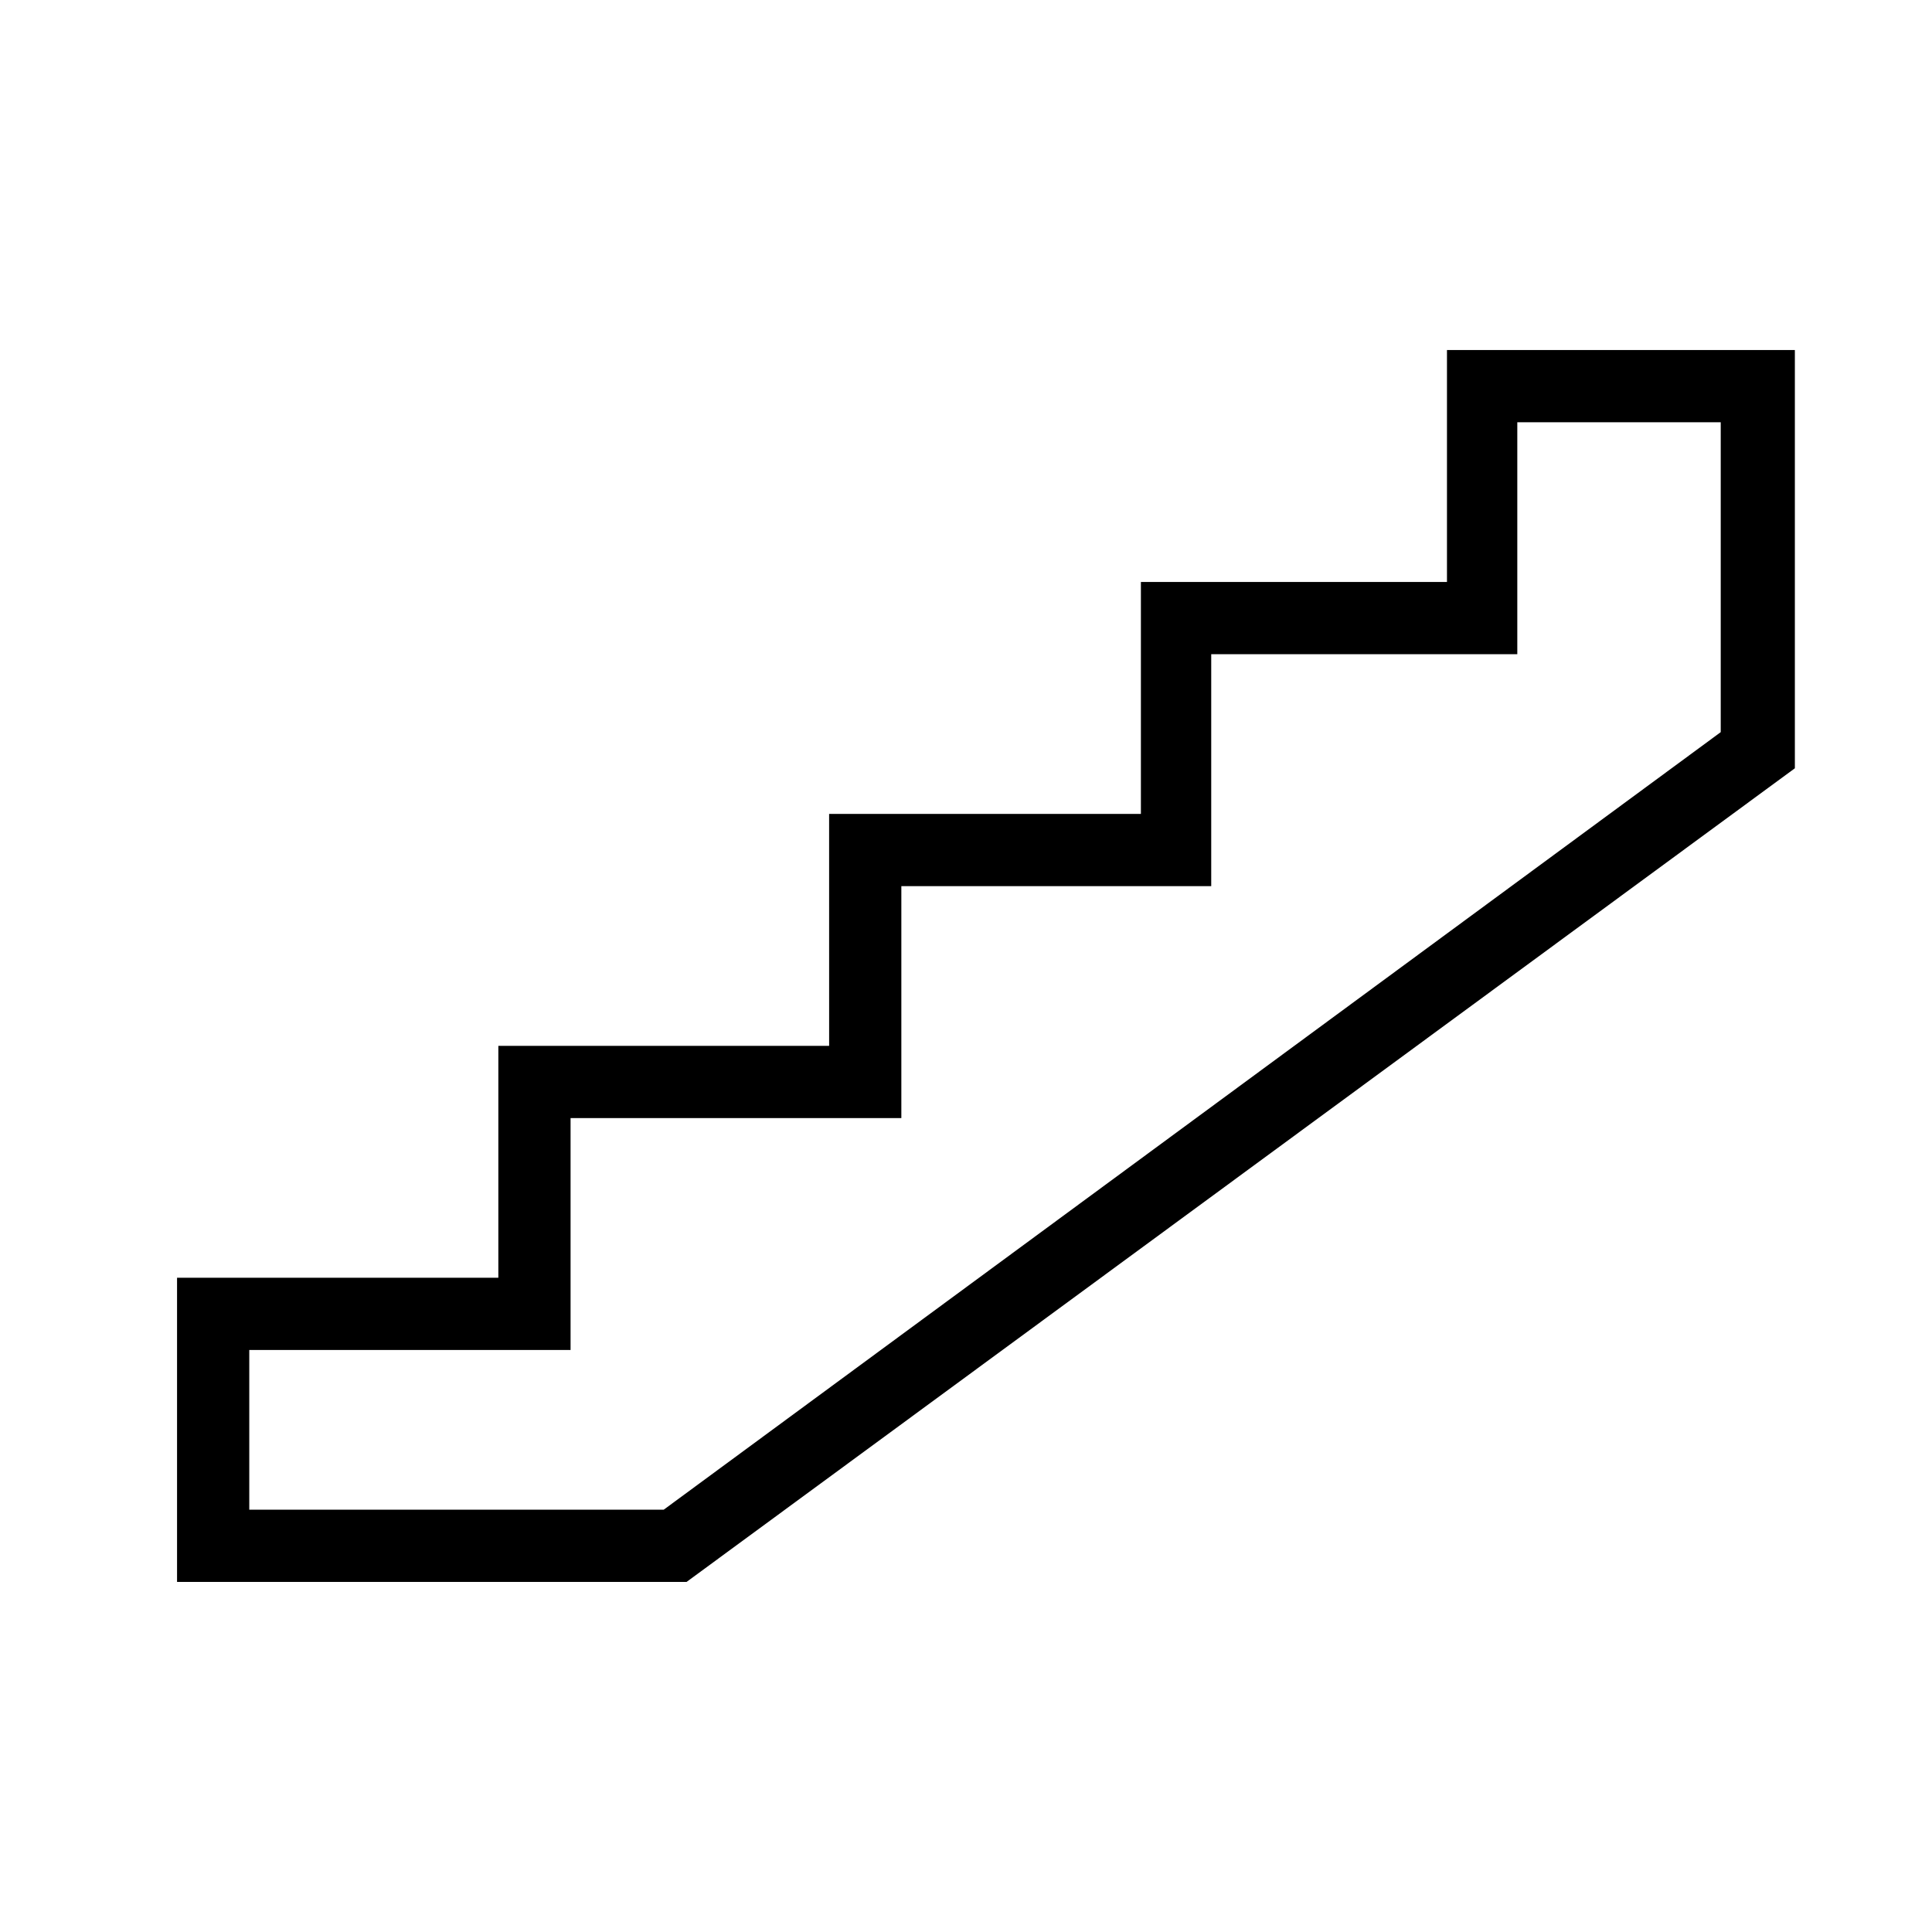
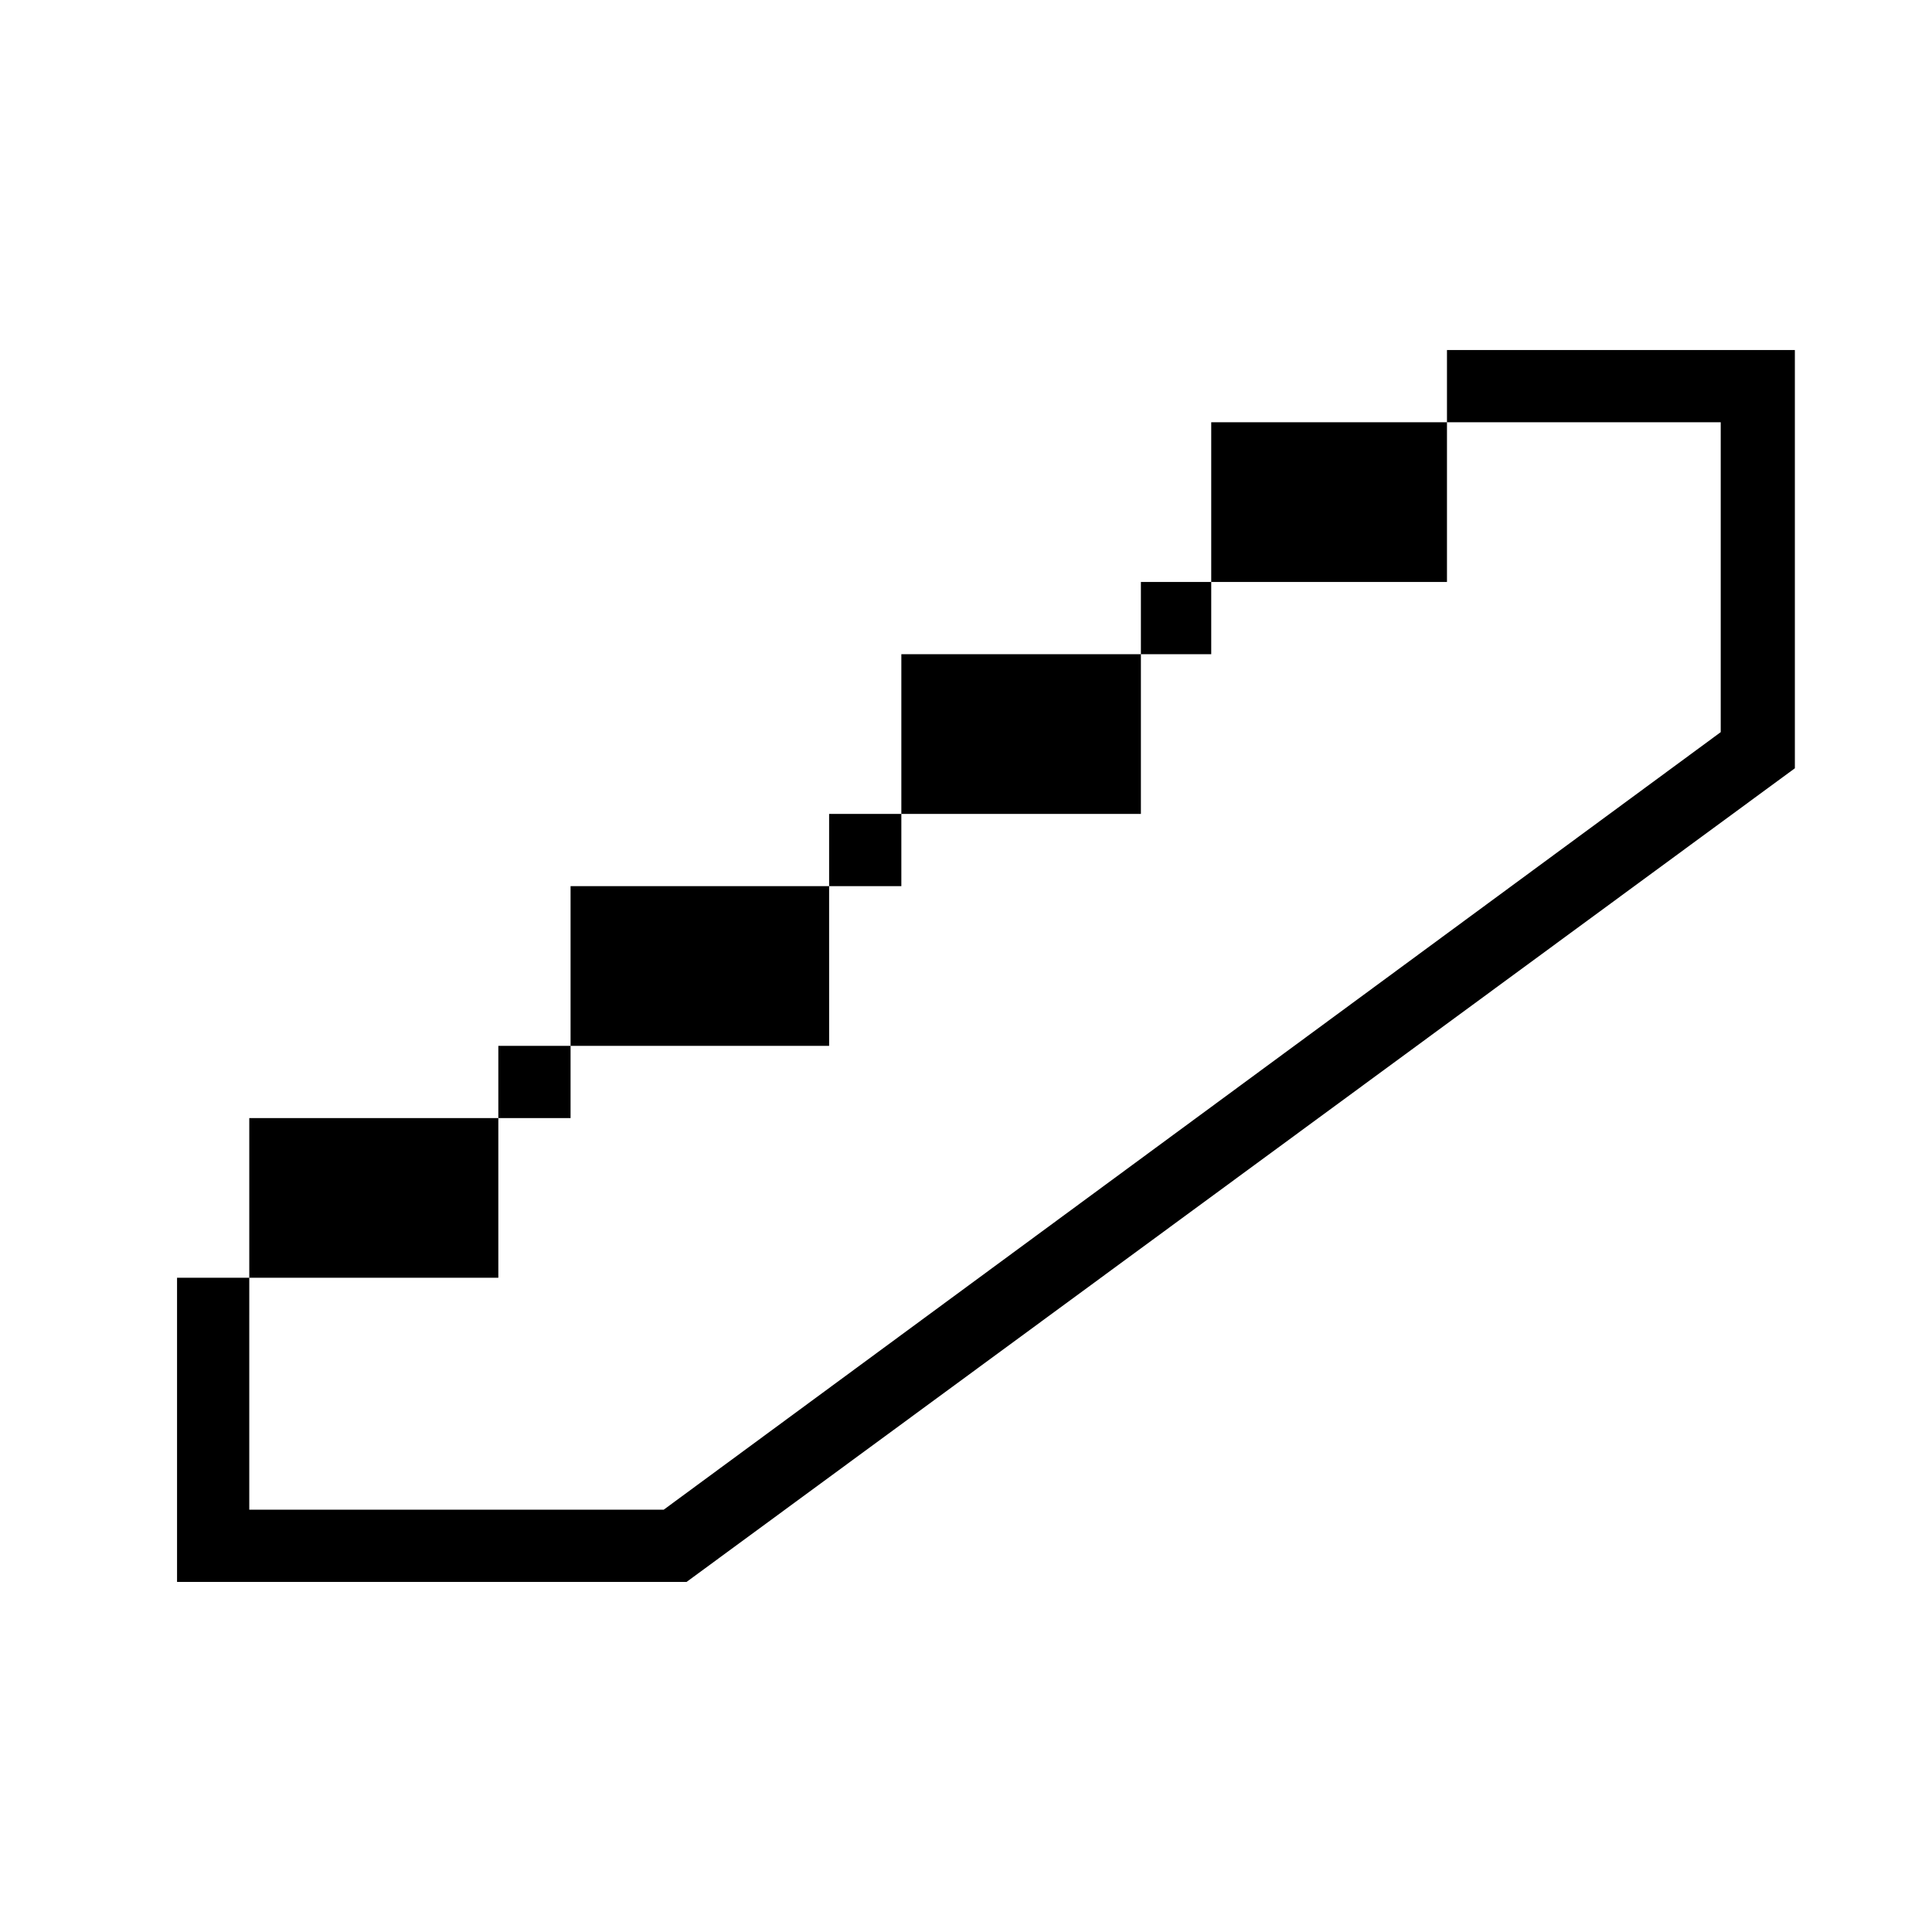
<svg xmlns="http://www.w3.org/2000/svg" fill="#000000" width="800px" height="800px" version="1.1" viewBox="144 144 512 512">
-   <path d="m325.94 563.23h-135.02v-80.609h85.145v-61.465h87.664l-0.004-61.465h82.625v-61.465h81.113v-61.465h92.195v110.84zm-115.88-19.145h109.83l280.12-206.06v-82.121h-53.91v61.465h-81.113v61.465h-82.121v61.465h-87.66v61.465h-85.145z" />
+   <path d="m325.94 563.23h-135.02v-80.609h85.145v-61.465h87.664l-0.004-61.465h82.625v-61.465h81.113v-61.465h92.195v110.84zm-115.88-19.145h109.83l280.12-206.06v-82.121h-53.91h-81.113v61.465h-82.121v61.465h-87.66v61.465h-85.145z" />
</svg>